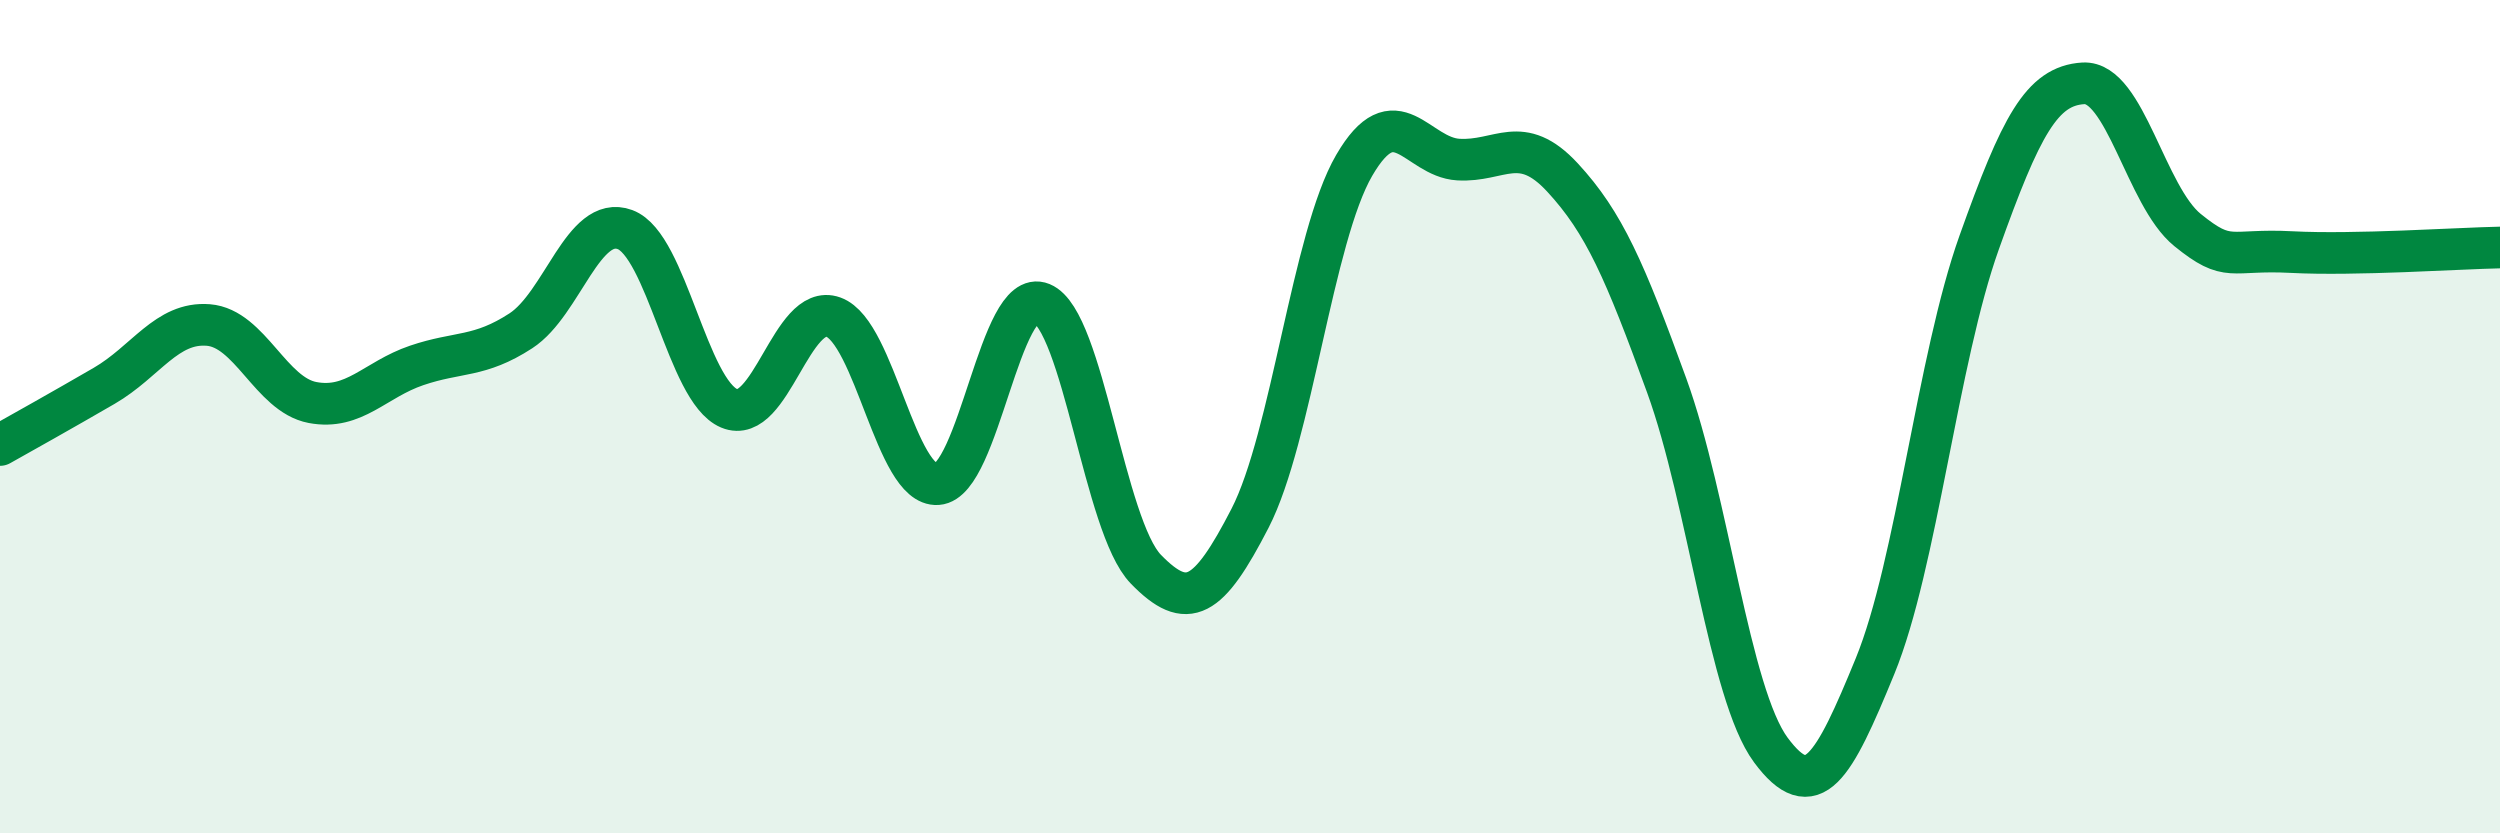
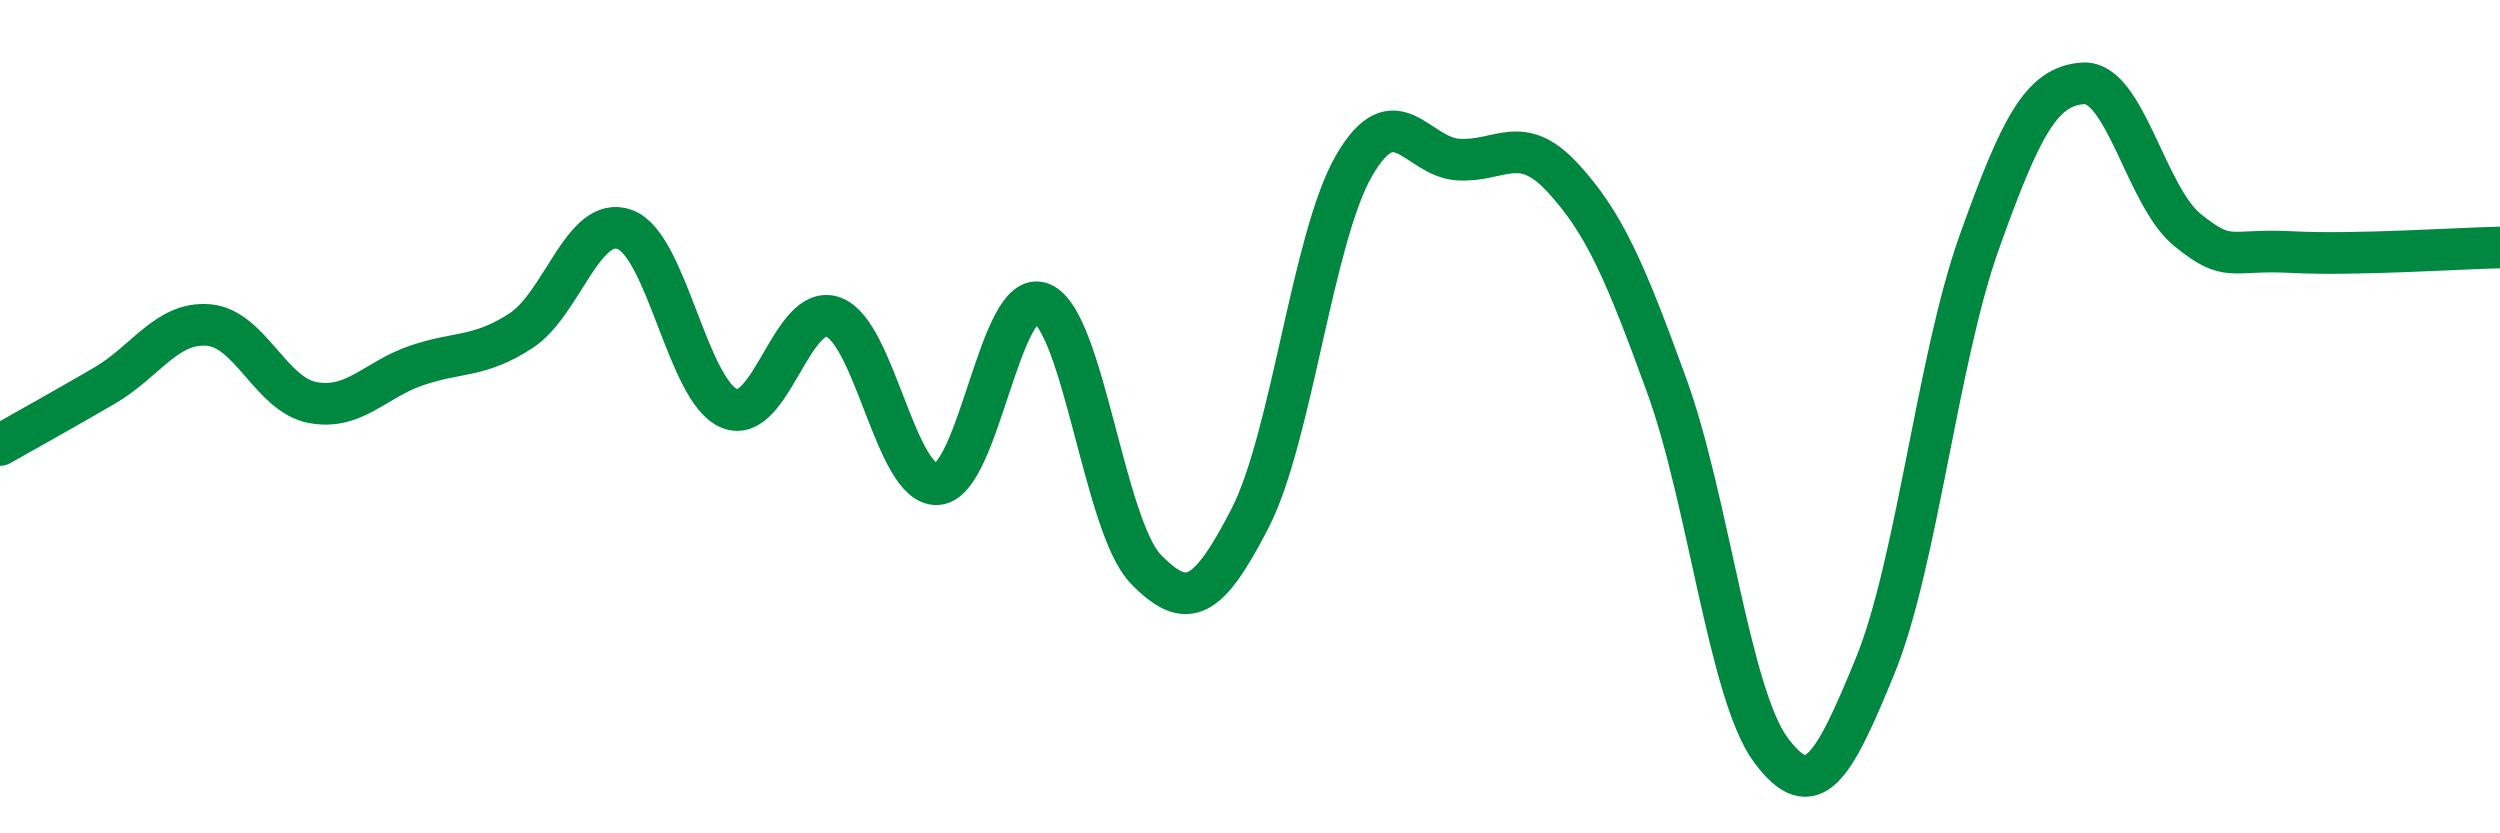
<svg xmlns="http://www.w3.org/2000/svg" width="60" height="20" viewBox="0 0 60 20">
-   <path d="M 0,10.68 C 0.5,10.4 1.5,9.84 2.5,9.26 C 3.5,8.68 4,7.72 5,7.8 C 6,7.88 6.5,9.47 7.5,9.66 C 8.5,9.85 9,9.11 10,8.77 C 11,8.43 11.5,8.59 12.5,7.94 C 13.5,7.29 14,5.14 15,5.51 C 16,5.88 16.5,9.38 17.5,9.8 C 18.5,10.22 19,7.25 20,7.61 C 21,7.97 21.5,11.69 22.5,11.62 C 23.5,11.55 24,6.87 25,7.28 C 26,7.69 26.5,12.63 27.5,13.66 C 28.5,14.69 29,14.38 30,12.44 C 31,10.5 31.5,5.69 32.5,3.97 C 33.5,2.25 34,3.77 35,3.83 C 36,3.89 36.5,3.18 37.5,4.26 C 38.5,5.34 39,6.5 40,9.25 C 41,12 41.5,16.65 42.5,18 C 43.5,19.35 44,18.43 45,15.99 C 46,13.55 46.5,8.62 47.5,5.82 C 48.5,3.02 49,2.06 50,2 C 51,1.94 51.5,4.71 52.5,5.52 C 53.5,6.33 53.5,5.97 55,6.05 C 56.5,6.13 59,5.96 60,5.94L60 20L0 20Z" fill="#008740" opacity="0.1" stroke-linecap="round" stroke-linejoin="round" />
  <path d="M 0,10.68 C 0.5,10.4 1.5,9.84 2.5,9.26 C 3.5,8.68 4,7.72 5,7.8 C 6,7.88 6.5,9.47 7.5,9.66 C 8.5,9.85 9,9.11 10,8.77 C 11,8.43 11.5,8.59 12.5,7.94 C 13.5,7.29 14,5.14 15,5.51 C 16,5.88 16.5,9.38 17.5,9.8 C 18.5,10.22 19,7.25 20,7.61 C 21,7.97 21.5,11.69 22.5,11.62 C 23.5,11.55 24,6.87 25,7.28 C 26,7.69 26.5,12.63 27.5,13.66 C 28.5,14.69 29,14.38 30,12.44 C 31,10.5 31.5,5.69 32.5,3.97 C 33.5,2.25 34,3.77 35,3.83 C 36,3.89 36.5,3.18 37.5,4.26 C 38.5,5.34 39,6.5 40,9.25 C 41,12 41.5,16.65 42.5,18 C 43.5,19.35 44,18.43 45,15.99 C 46,13.55 46.5,8.62 47.5,5.82 C 48.5,3.02 49,2.06 50,2 C 51,1.94 51.5,4.71 52.5,5.52 C 53.5,6.33 53.5,5.97 55,6.05 C 56.5,6.13 59,5.96 60,5.94" stroke="#008740" stroke-width="1" fill="none" stroke-linecap="round" stroke-linejoin="round" />
</svg>